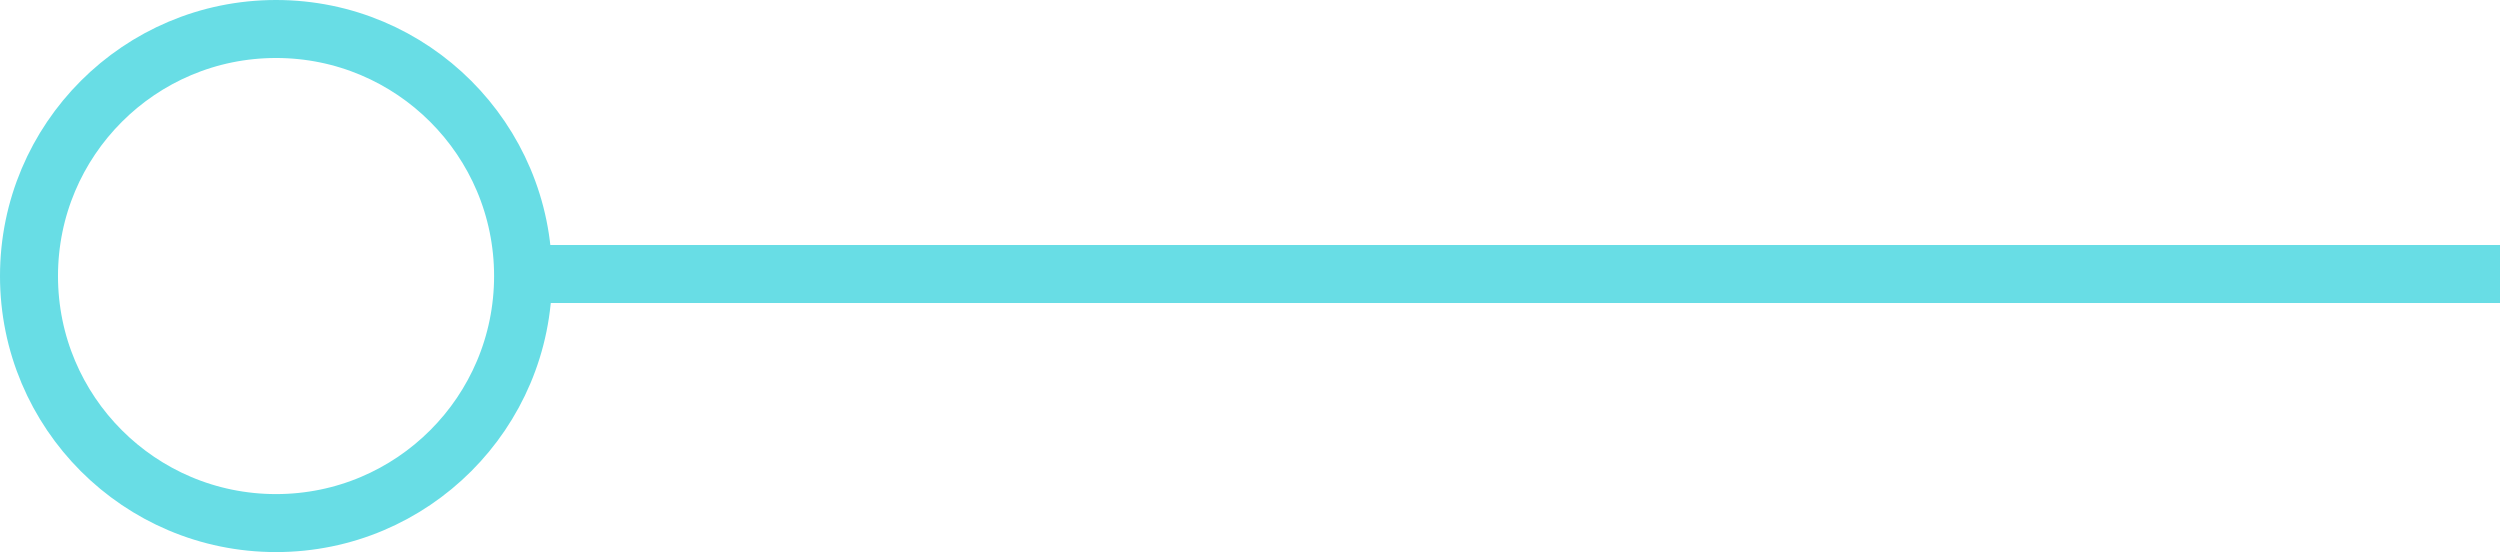
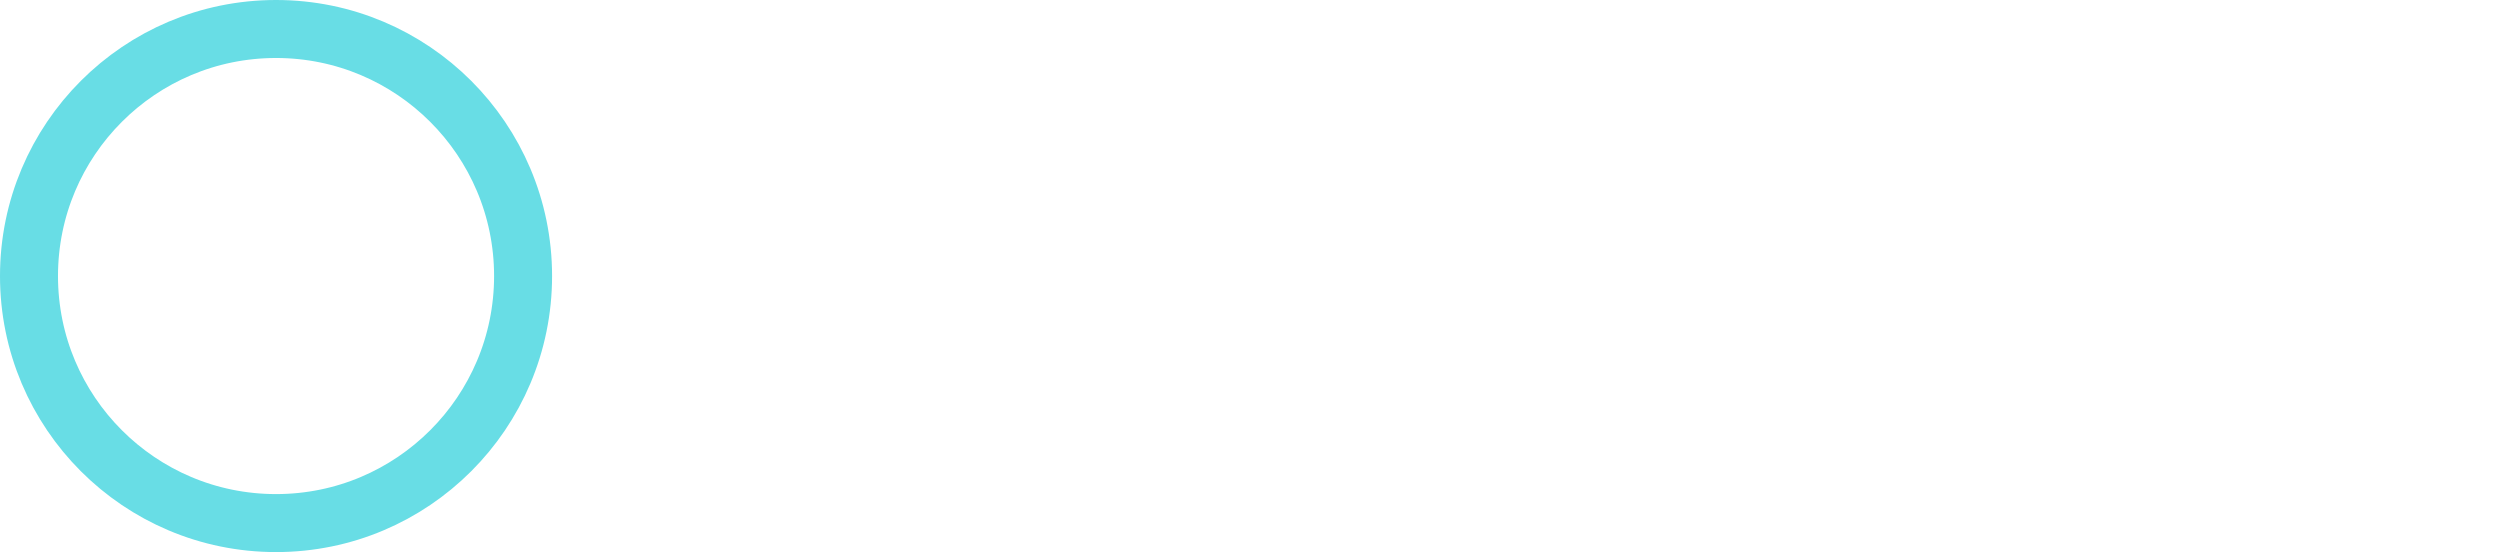
<svg xmlns="http://www.w3.org/2000/svg" id="Capa_1" data-name="Capa 1" viewBox="0 0 86.22 19.05">
  <defs>
    <style>
      .cls-1 {
        fill: none;
        stroke: #68dde5;
        stroke-miterlimit: 10;
        stroke-width: 2px;
      }
    </style>
  </defs>
  <circle class="cls-1" cx="9.52" cy="9.52" r="8.52" />
-   <line class="cls-1" x1="86.22" y1="9.45" x2="17.82" y2="9.45" />
</svg>